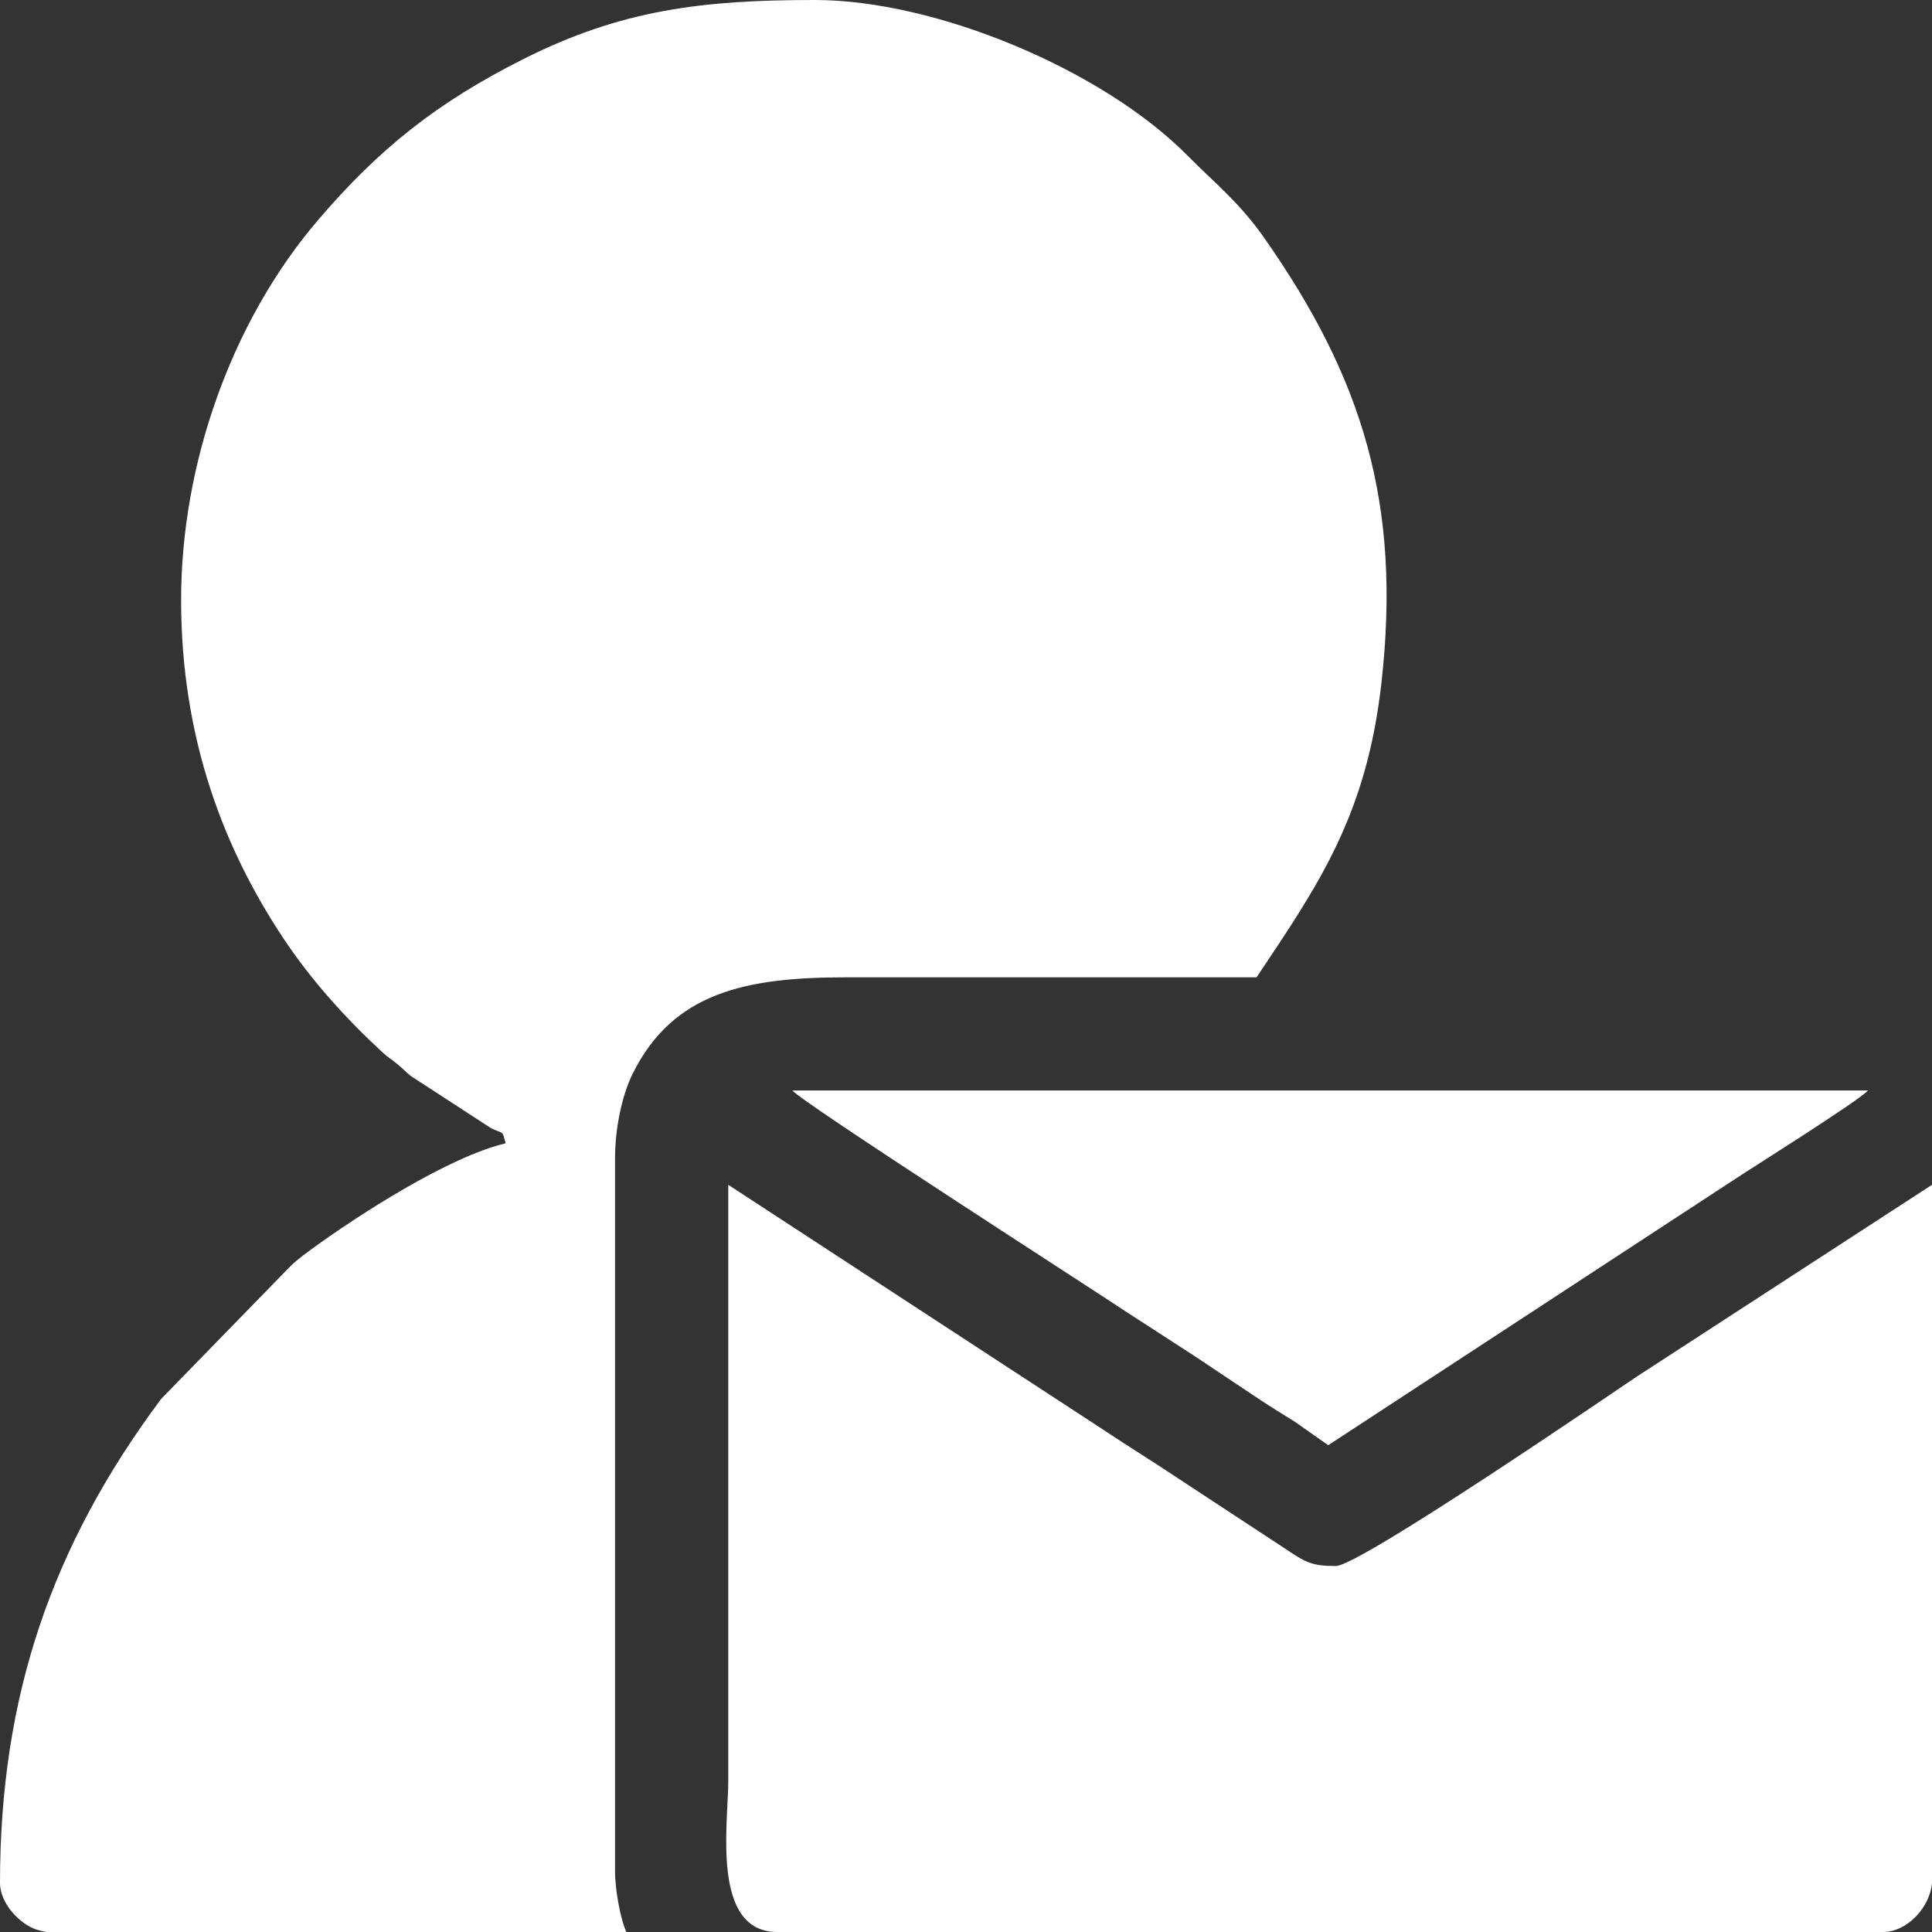
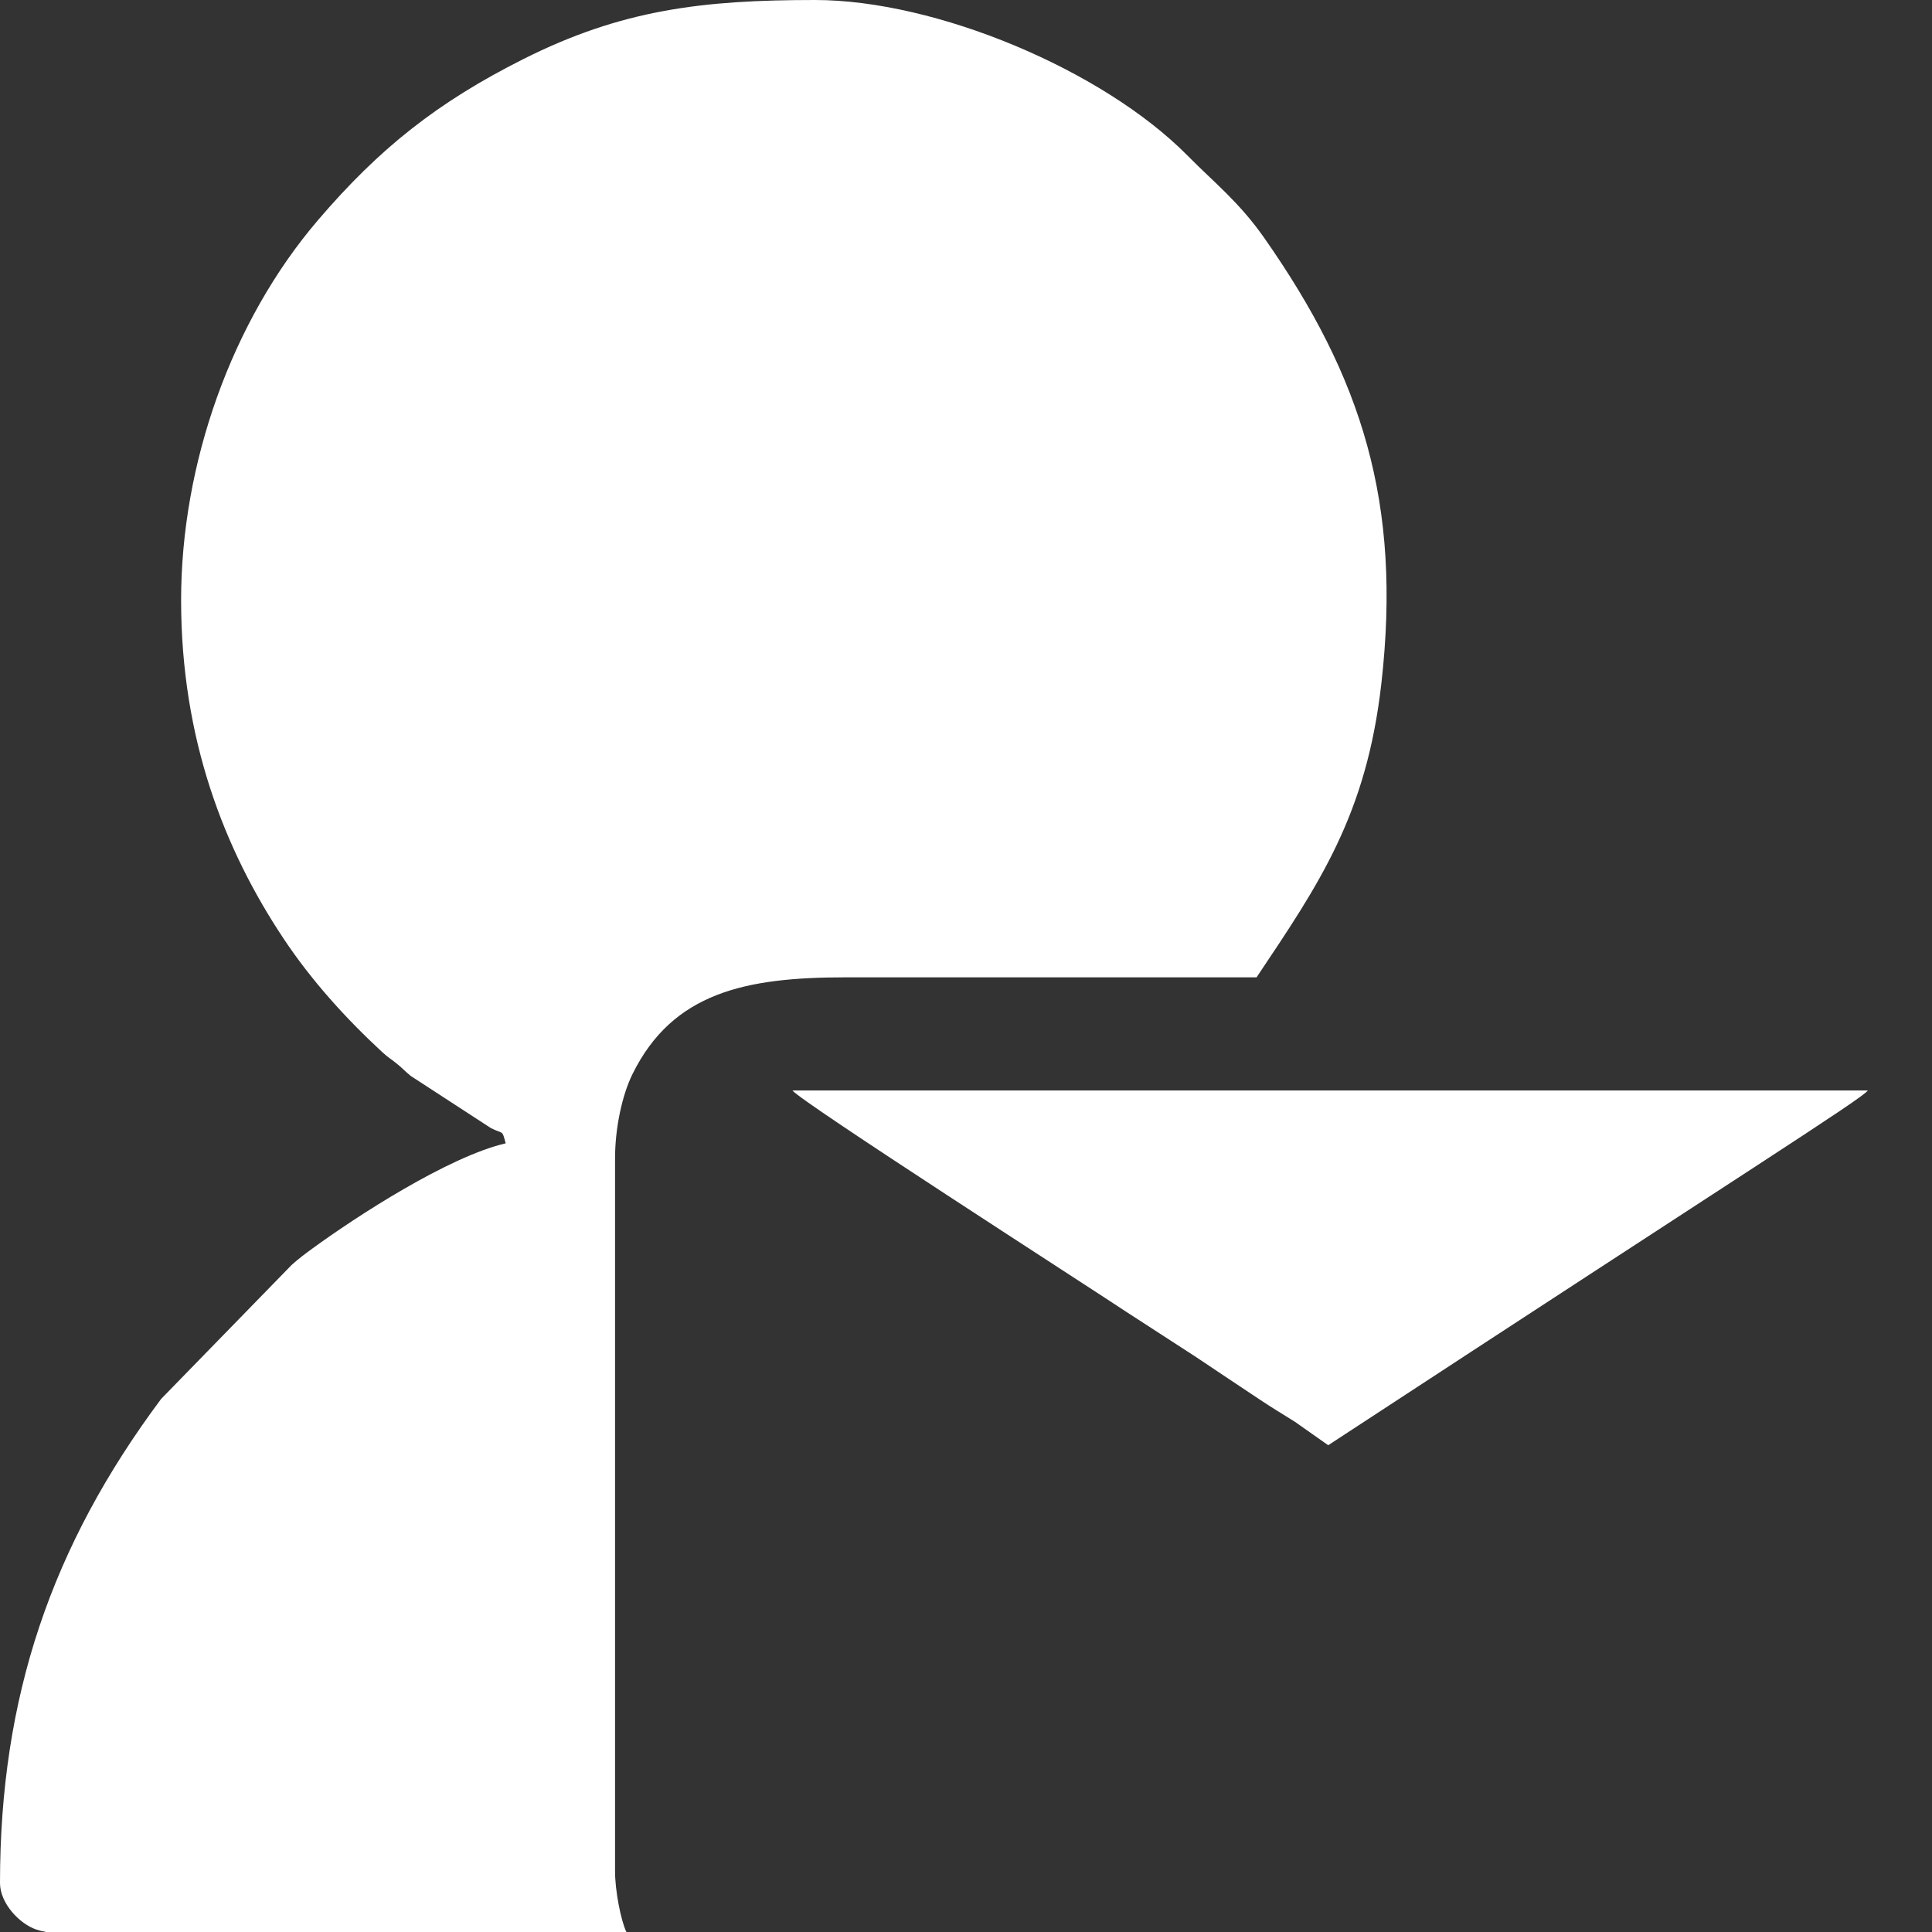
<svg xmlns="http://www.w3.org/2000/svg" width="23" height="23" viewBox="0 0 23 23" fill="none">
  <rect x="0" y="0" width="23" height="23" fill="#333333" stroke="none" />
  <path fill-rule="evenodd" clip-rule="evenodd" d="M2.156 7.143C2.156 8.802 2.673 10.119 3.378 11.177C3.709 11.674 4.116 12.123 4.548 12.523C4.631 12.599 4.646 12.599 4.723 12.662C4.793 12.718 4.82 12.752 4.89 12.809L5.843 13.429C5.999 13.508 5.974 13.442 6.02 13.611C5.335 13.771 4.242 14.482 3.721 14.862C3.628 14.93 3.559 14.981 3.471 15.06L1.919 16.653C0.61 18.407 0 20.206 0 22.416C0 22.66 0.234 22.904 0.433 22.971C0.47 22.983 0.509 22.993 0.551 23H1.393H7.457C7.389 22.858 7.322 22.501 7.322 22.281V13.791C7.322 13.43 7.405 13.04 7.53 12.786C8.01 11.814 8.879 11.635 10.062 11.635C11.695 11.635 13.327 11.635 14.959 11.635C15.7 10.527 16.267 9.708 16.445 8.135C16.688 5.992 16.217 4.497 15.049 2.83C14.748 2.402 14.46 2.179 14.139 1.854C13.125 0.827 11.138 0 9.703 0C8.368 0 7.403 0.113 6.229 0.704C5.203 1.22 4.513 1.77 3.787 2.619C2.752 3.828 2.156 5.529 2.156 7.143Z" fill="white" />
-   <path fill-rule="evenodd" clip-rule="evenodd" d="M9.254 23H22.416C22.708 23 22.975 22.703 23 22.418V18.867V18.793V18.718V18.644V18.57V18.495V18.421V18.346V18.272V18.198V18.123V18.049V17.974V17.9V17.826V17.751V17.677V17.602V17.528V17.454V17.379V17.305V17.23V17.156V17.081V17.007V16.933V16.858V16.784V16.709V16.635V16.561V16.486V16.412V16.337V16.263V16.189V16.114V16.04V15.966V15.891V15.817V15.742V15.668V15.594V15.519V15.445V15.37V15.296V15.222V15.147V15.073V14.998V14.924V14.85V14.775V14.701V14.626V14.552V14.477V14.403V14.329V14.254V14.18V14.105L19.487 16.387C19.203 16.577 16.186 18.643 15.903 18.643C15.605 18.643 15.541 18.598 15.273 18.419L13.971 17.564C13.682 17.371 13.401 17.2 13.1 16.998L8.67 14.105V21.203C8.67 21.704 8.462 23 9.254 23Z" fill="white" />
-   <path fill-rule="evenodd" clip-rule="evenodd" d="M15.812 17.205L20.619 14.06C20.834 13.917 22.162 13.084 22.236 12.982H9.434C9.529 13.113 12.955 15.315 13.405 15.615L14.223 16.145C14.497 16.329 14.741 16.49 15.004 16.666C15.145 16.76 15.264 16.831 15.417 16.927L15.812 17.205Z" fill="white" />
+   <path fill-rule="evenodd" clip-rule="evenodd" d="M15.812 17.205C20.834 13.917 22.162 13.084 22.236 12.982H9.434C9.529 13.113 12.955 15.315 13.405 15.615L14.223 16.145C14.497 16.329 14.741 16.49 15.004 16.666C15.145 16.76 15.264 16.831 15.417 16.927L15.812 17.205Z" fill="white" />
</svg>